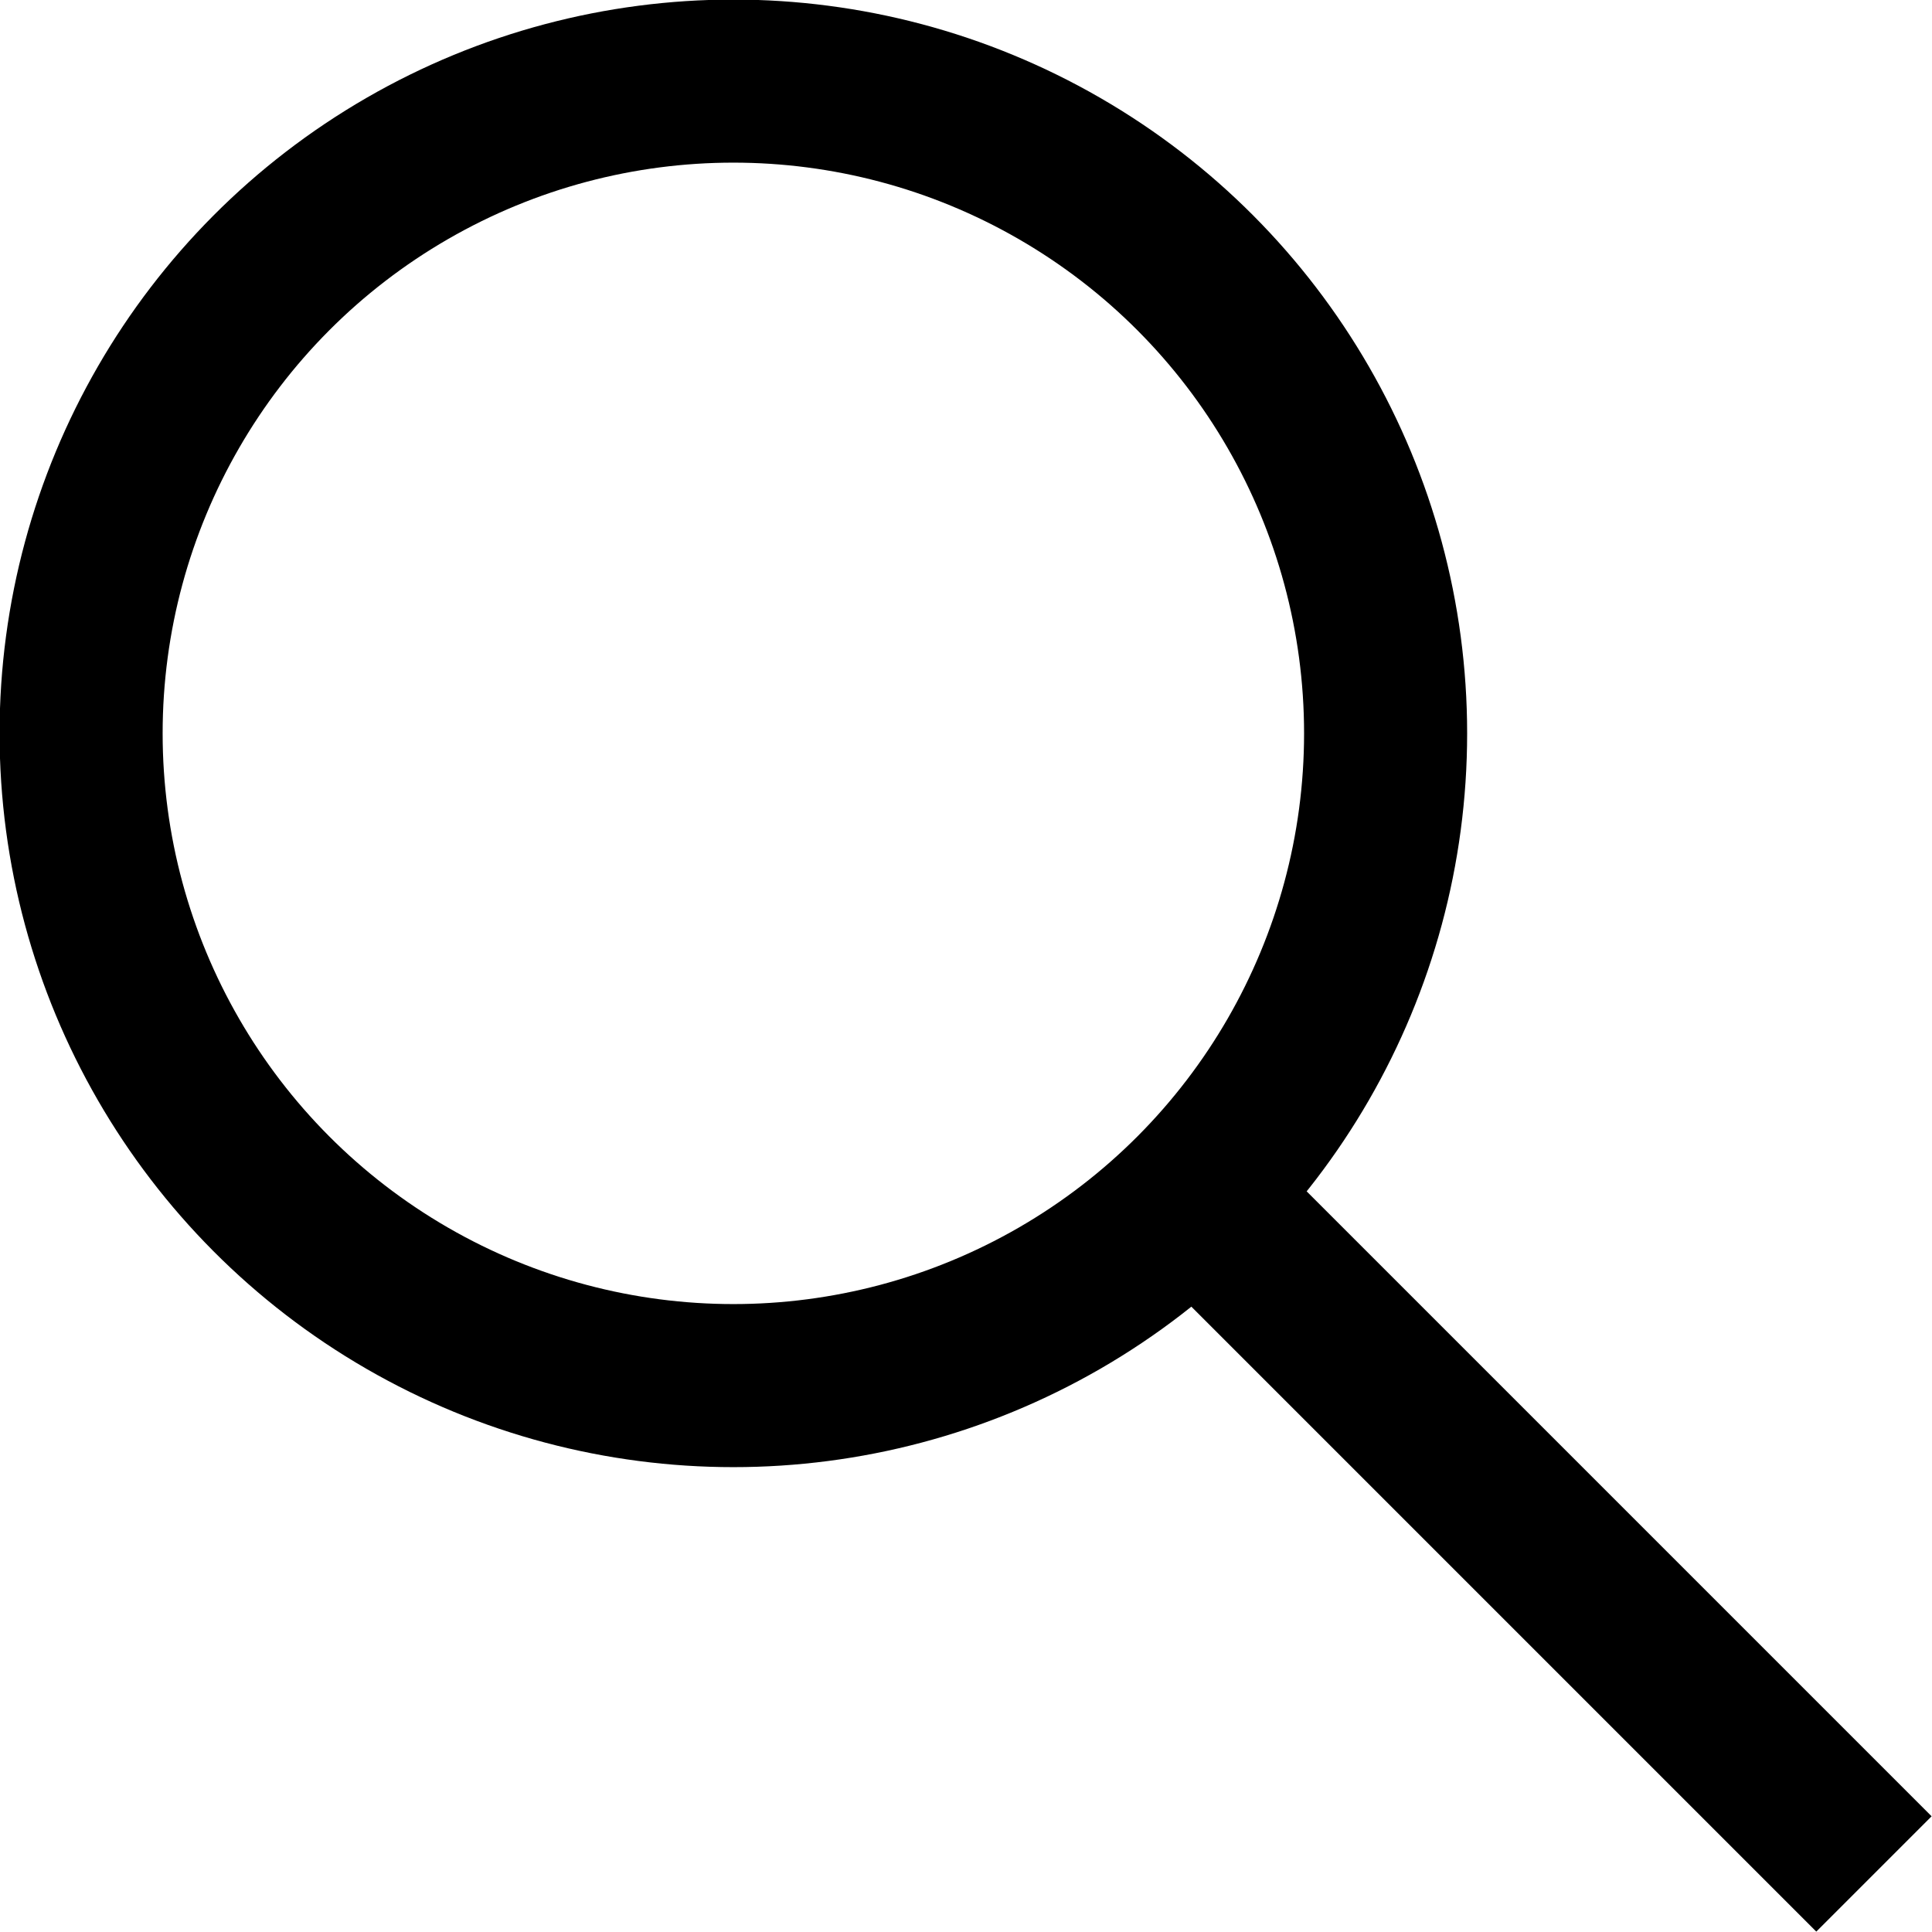
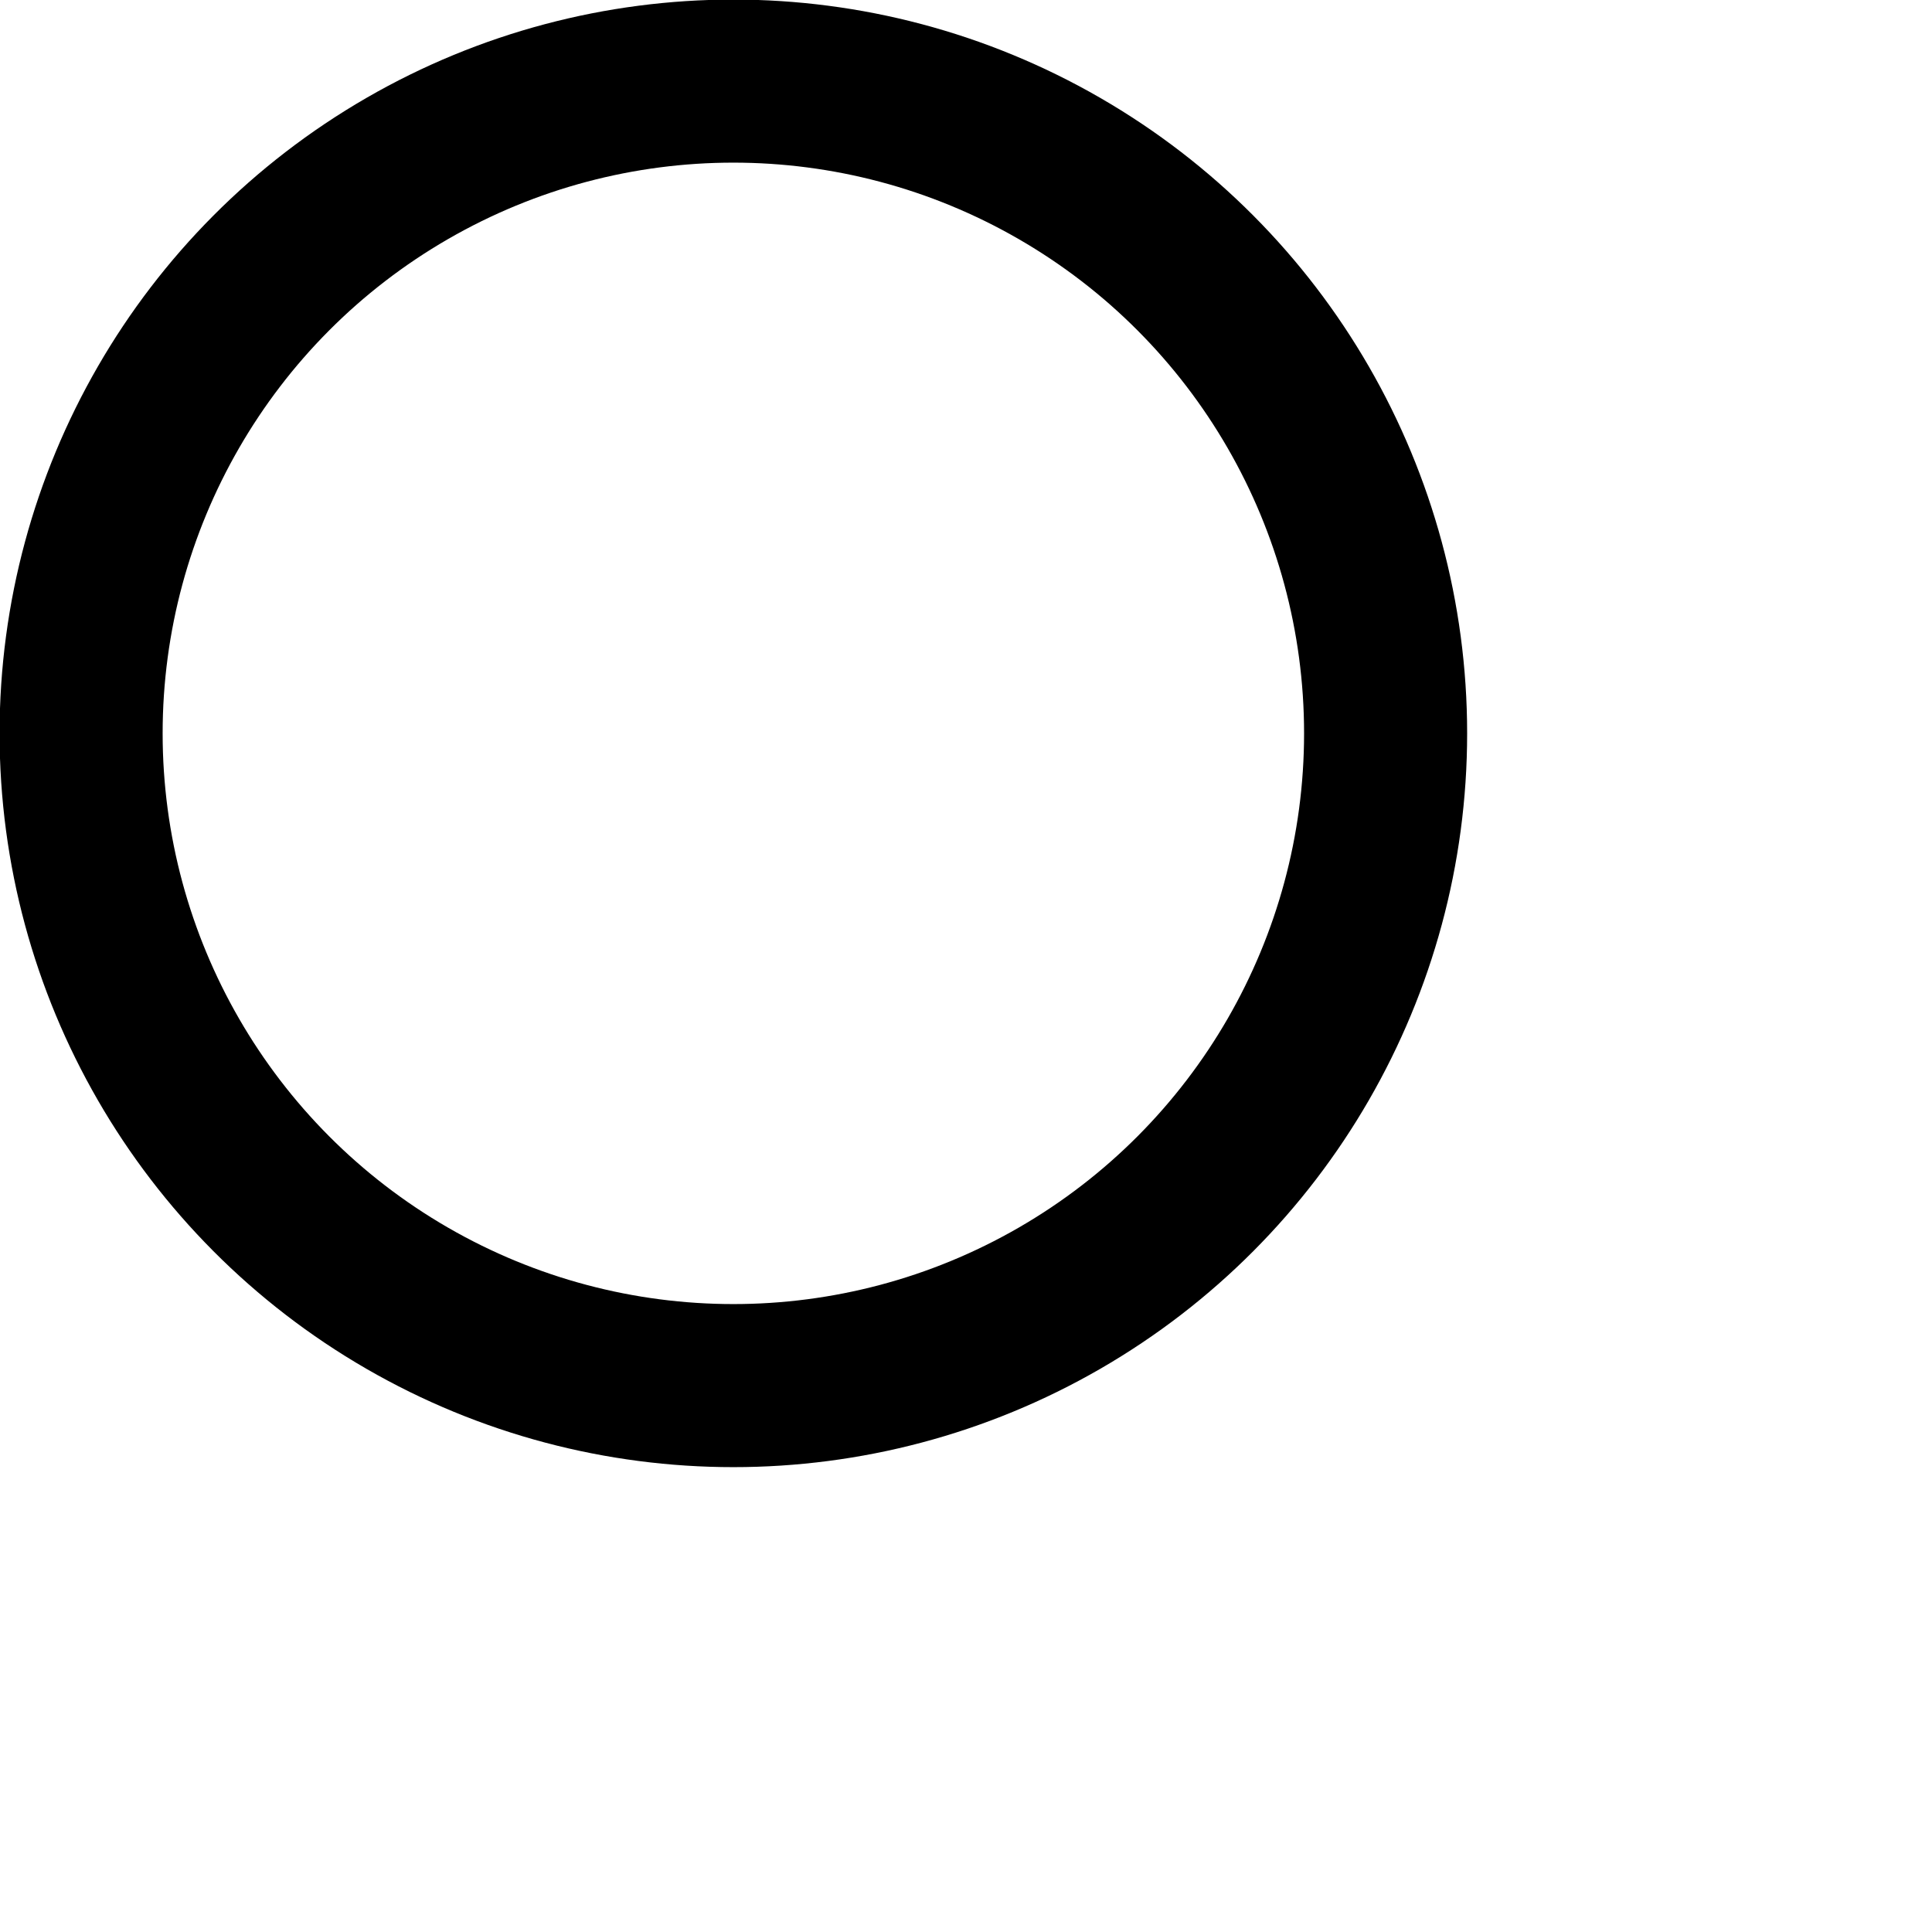
<svg xmlns="http://www.w3.org/2000/svg" viewBox="0 0 22.63 22.63">
  <defs>
    <style>.cls-1{fill:none;stroke:#000;stroke-miterlimit:10;stroke-width:1.91px;}</style>
  </defs>
  <g id="Layer_2" data-name="Layer 2">
    <g id="Layer_1-2" data-name="Layer 1">
      <circle class="cls-1" cx="8.59" cy="8.59" r="7.64" />
-       <line class="cls-1" x1="21.95" y1="21.95" x2="13.84" y2="13.84" />
    </g>
  </g>
</svg>